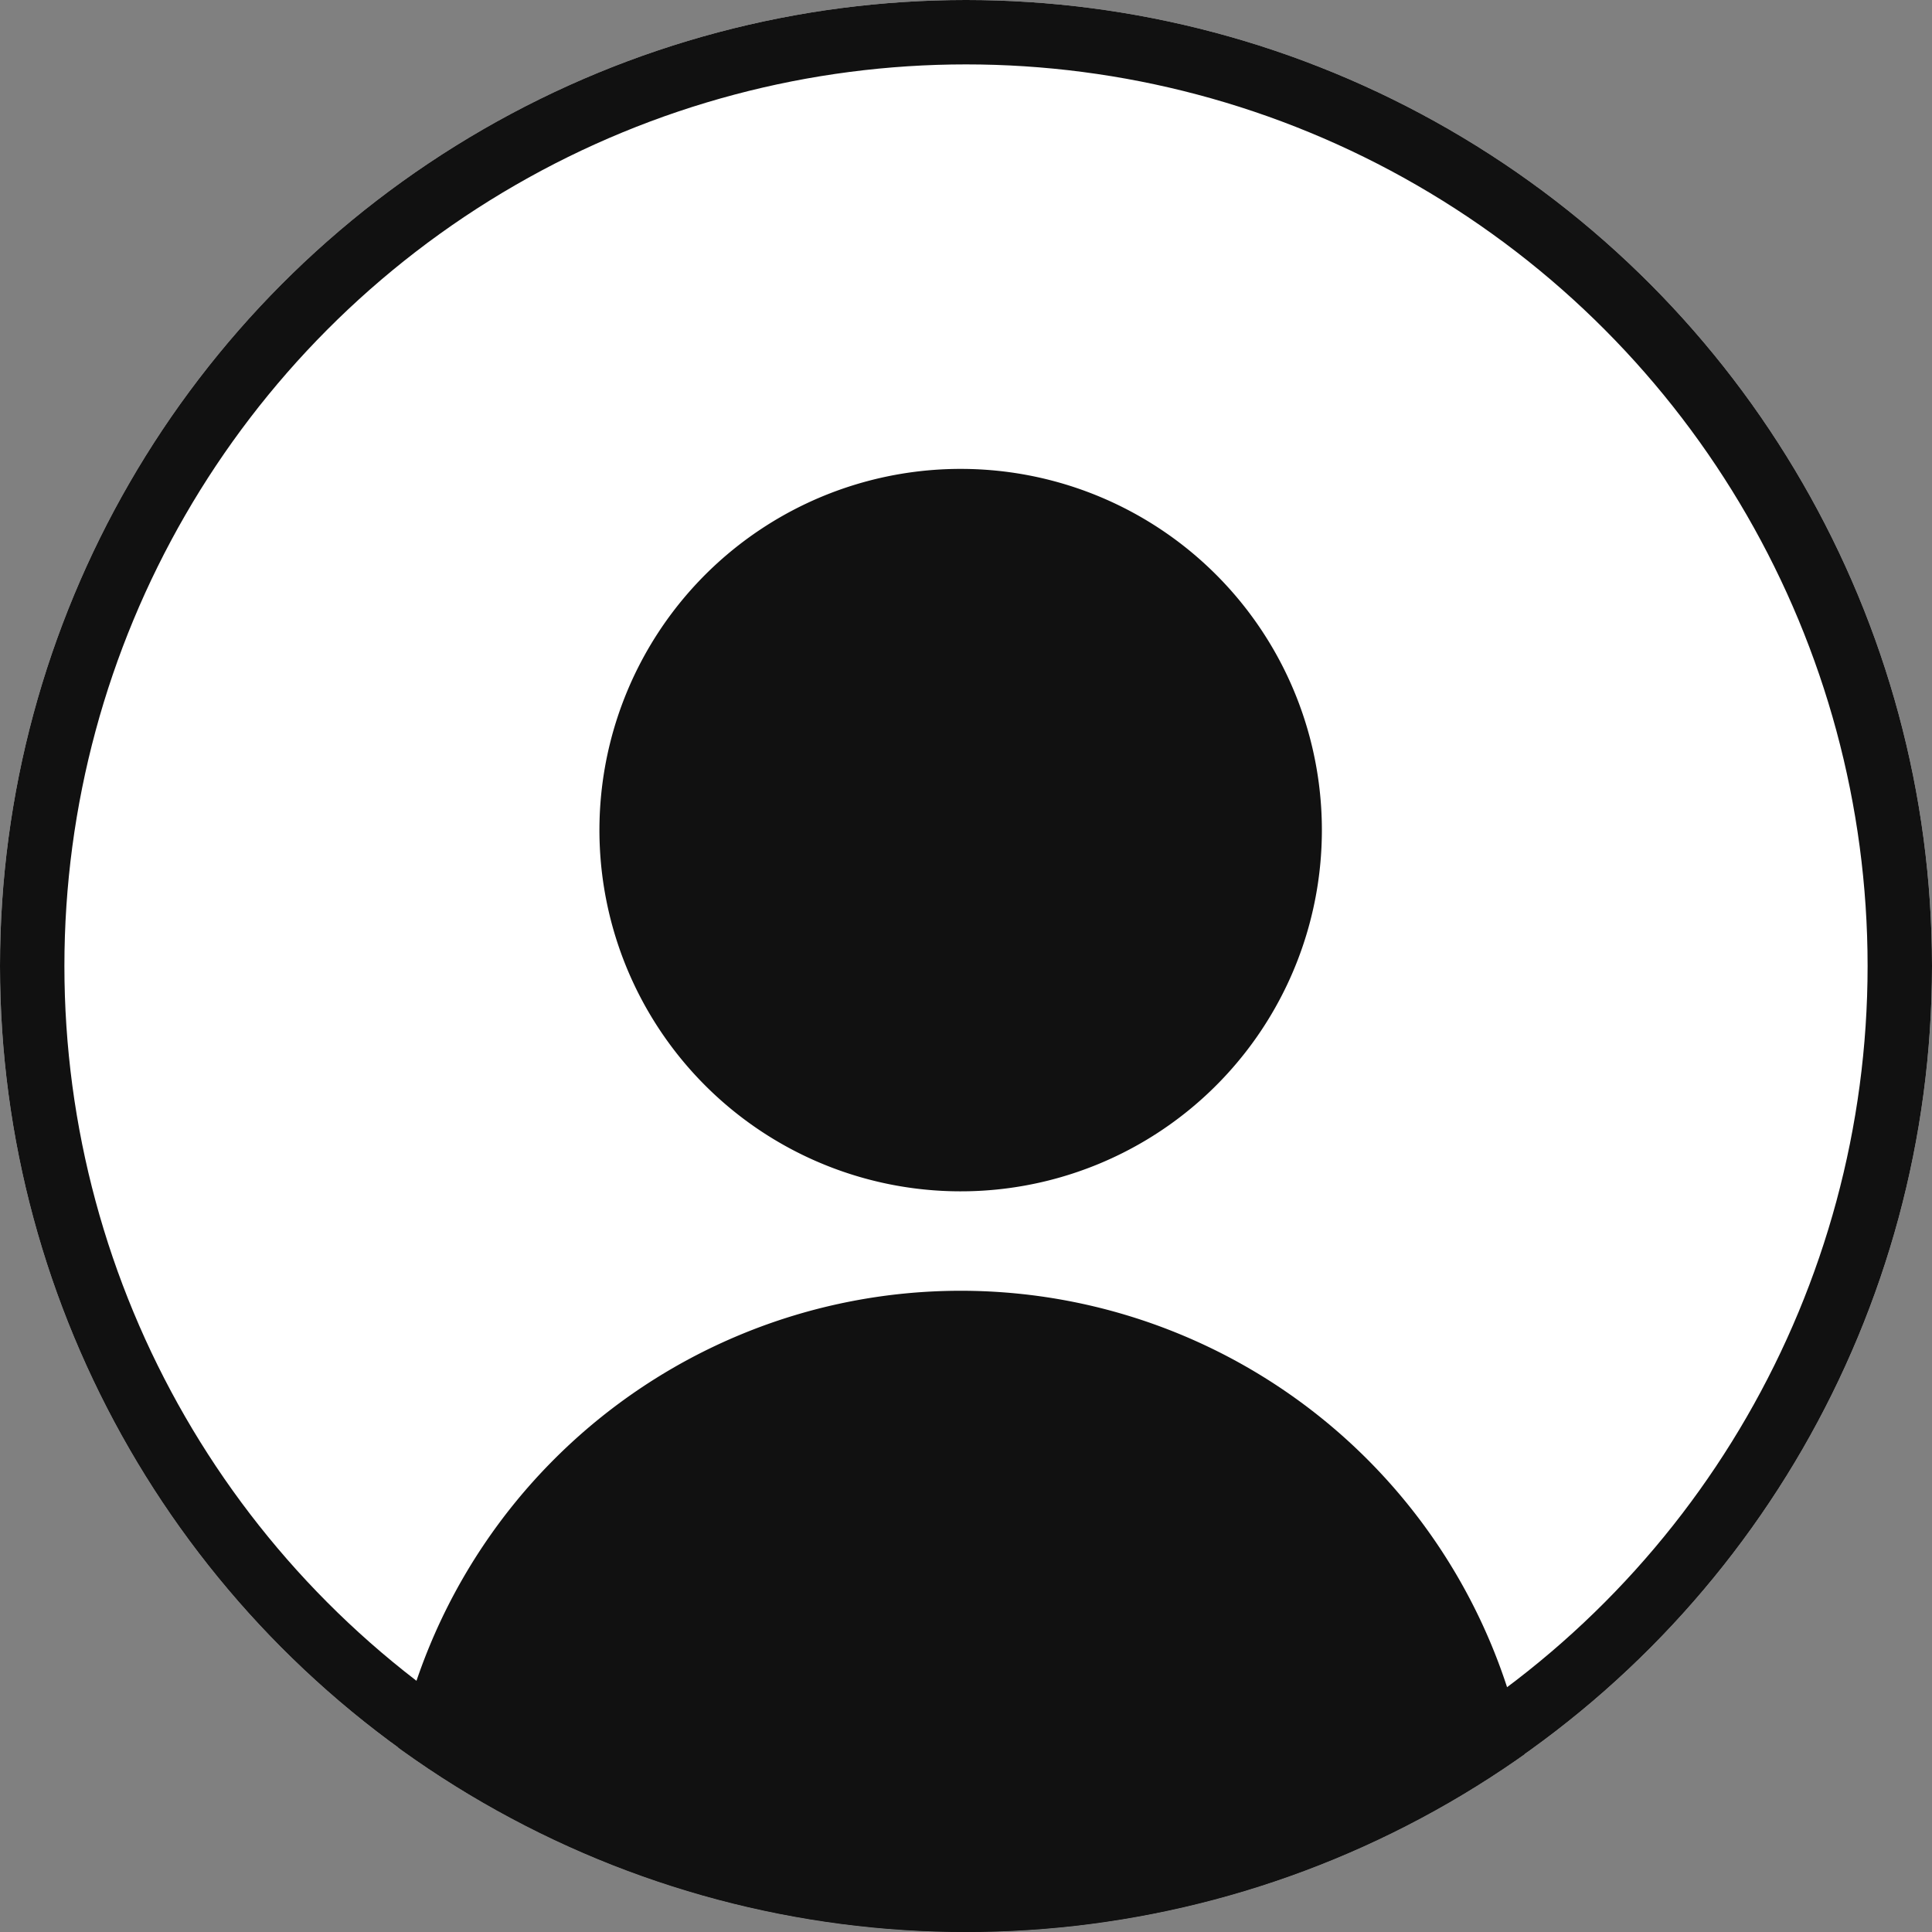
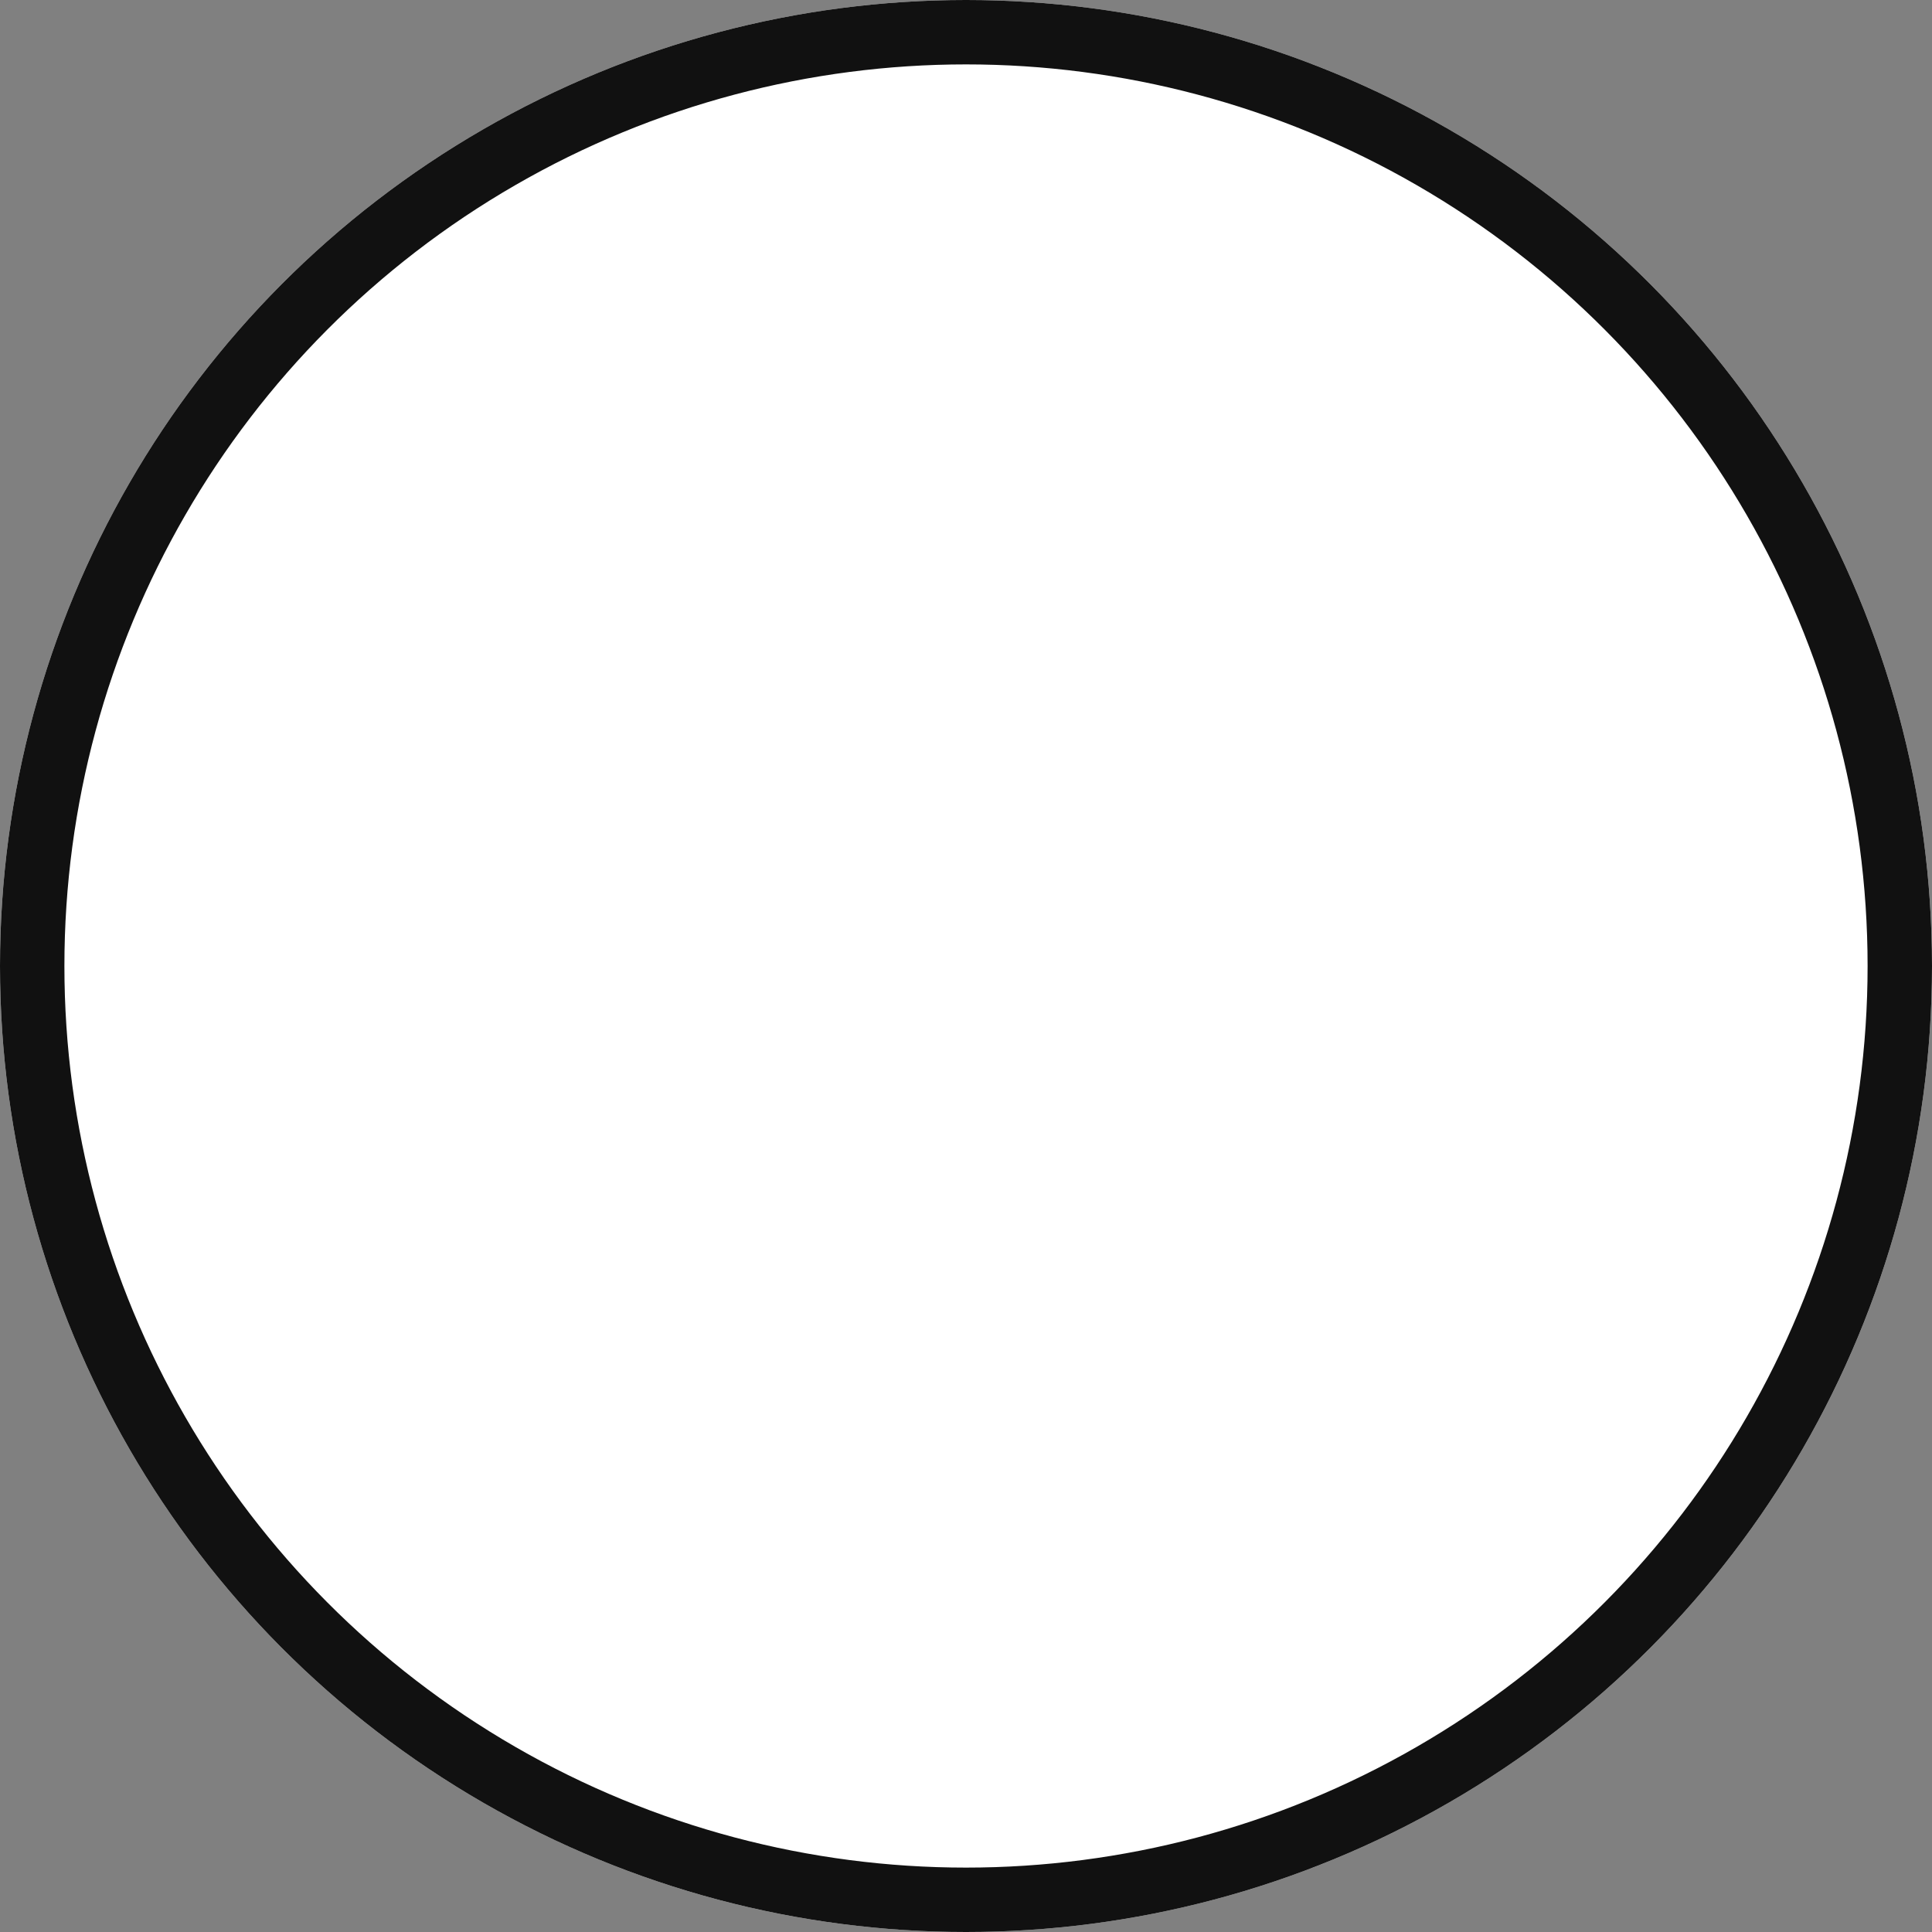
<svg xmlns="http://www.w3.org/2000/svg" width="30" height="30" viewBox="0 0 30 30">
  <rect x="0" y="0" width="30" height="30" fill="#808080" stroke="none" />
  <defs>
    <clipPath id="clip-path">
-       <circle id="楕円形_13" data-name="楕円形 13" cx="15" cy="15" r="15" transform="translate(0.439 0.439)" fill="#fff" stroke="#707070" stroke-width="1" />
-     </clipPath>
+       </clipPath>
    <clipPath id="clip-path-2">
      <rect id="長方形_81" data-name="長方形 81" width="17.848" height="23.456" fill="#111" />
    </clipPath>
  </defs>
  <g id="icon_login" transform="translate(-265.439 -22.439)">
    <g id="楕円形_14" data-name="楕円形 14" transform="translate(265.439 22.439)" fill="#fff" stroke="#111" stroke-width="1">
      <circle cx="15" cy="15" r="15" stroke="none" />
      <circle cx="15" cy="15" r="14.5" fill="none" />
    </g>
    <g id="マスクグループ_57" data-name="マスクグループ 57" transform="translate(265 22)" clip-path="url(#clip-path)">
      <g id="グループ_1317" data-name="グループ 1317" transform="translate(6.433 7.72)">
        <g id="グループ_106" data-name="グループ 106" clip-path="url(#clip-path-2)">
-           <path id="パス_31" data-name="パス 31" d="M13.794,5.608A5.609,5.609,0,1,1,8.186,0a5.608,5.608,0,0,1,5.608,5.608" transform="translate(0.738 0)" fill="#111" />
-           <path id="パス_32" data-name="パス 32" d="M17.848,20.613v-1.77A8.924,8.924,0,0,0,0,18.843v1.77Z" transform="translate(0 2.843)" fill="#111" />
-         </g>
+           </g>
      </g>
    </g>
  </g>
</svg>